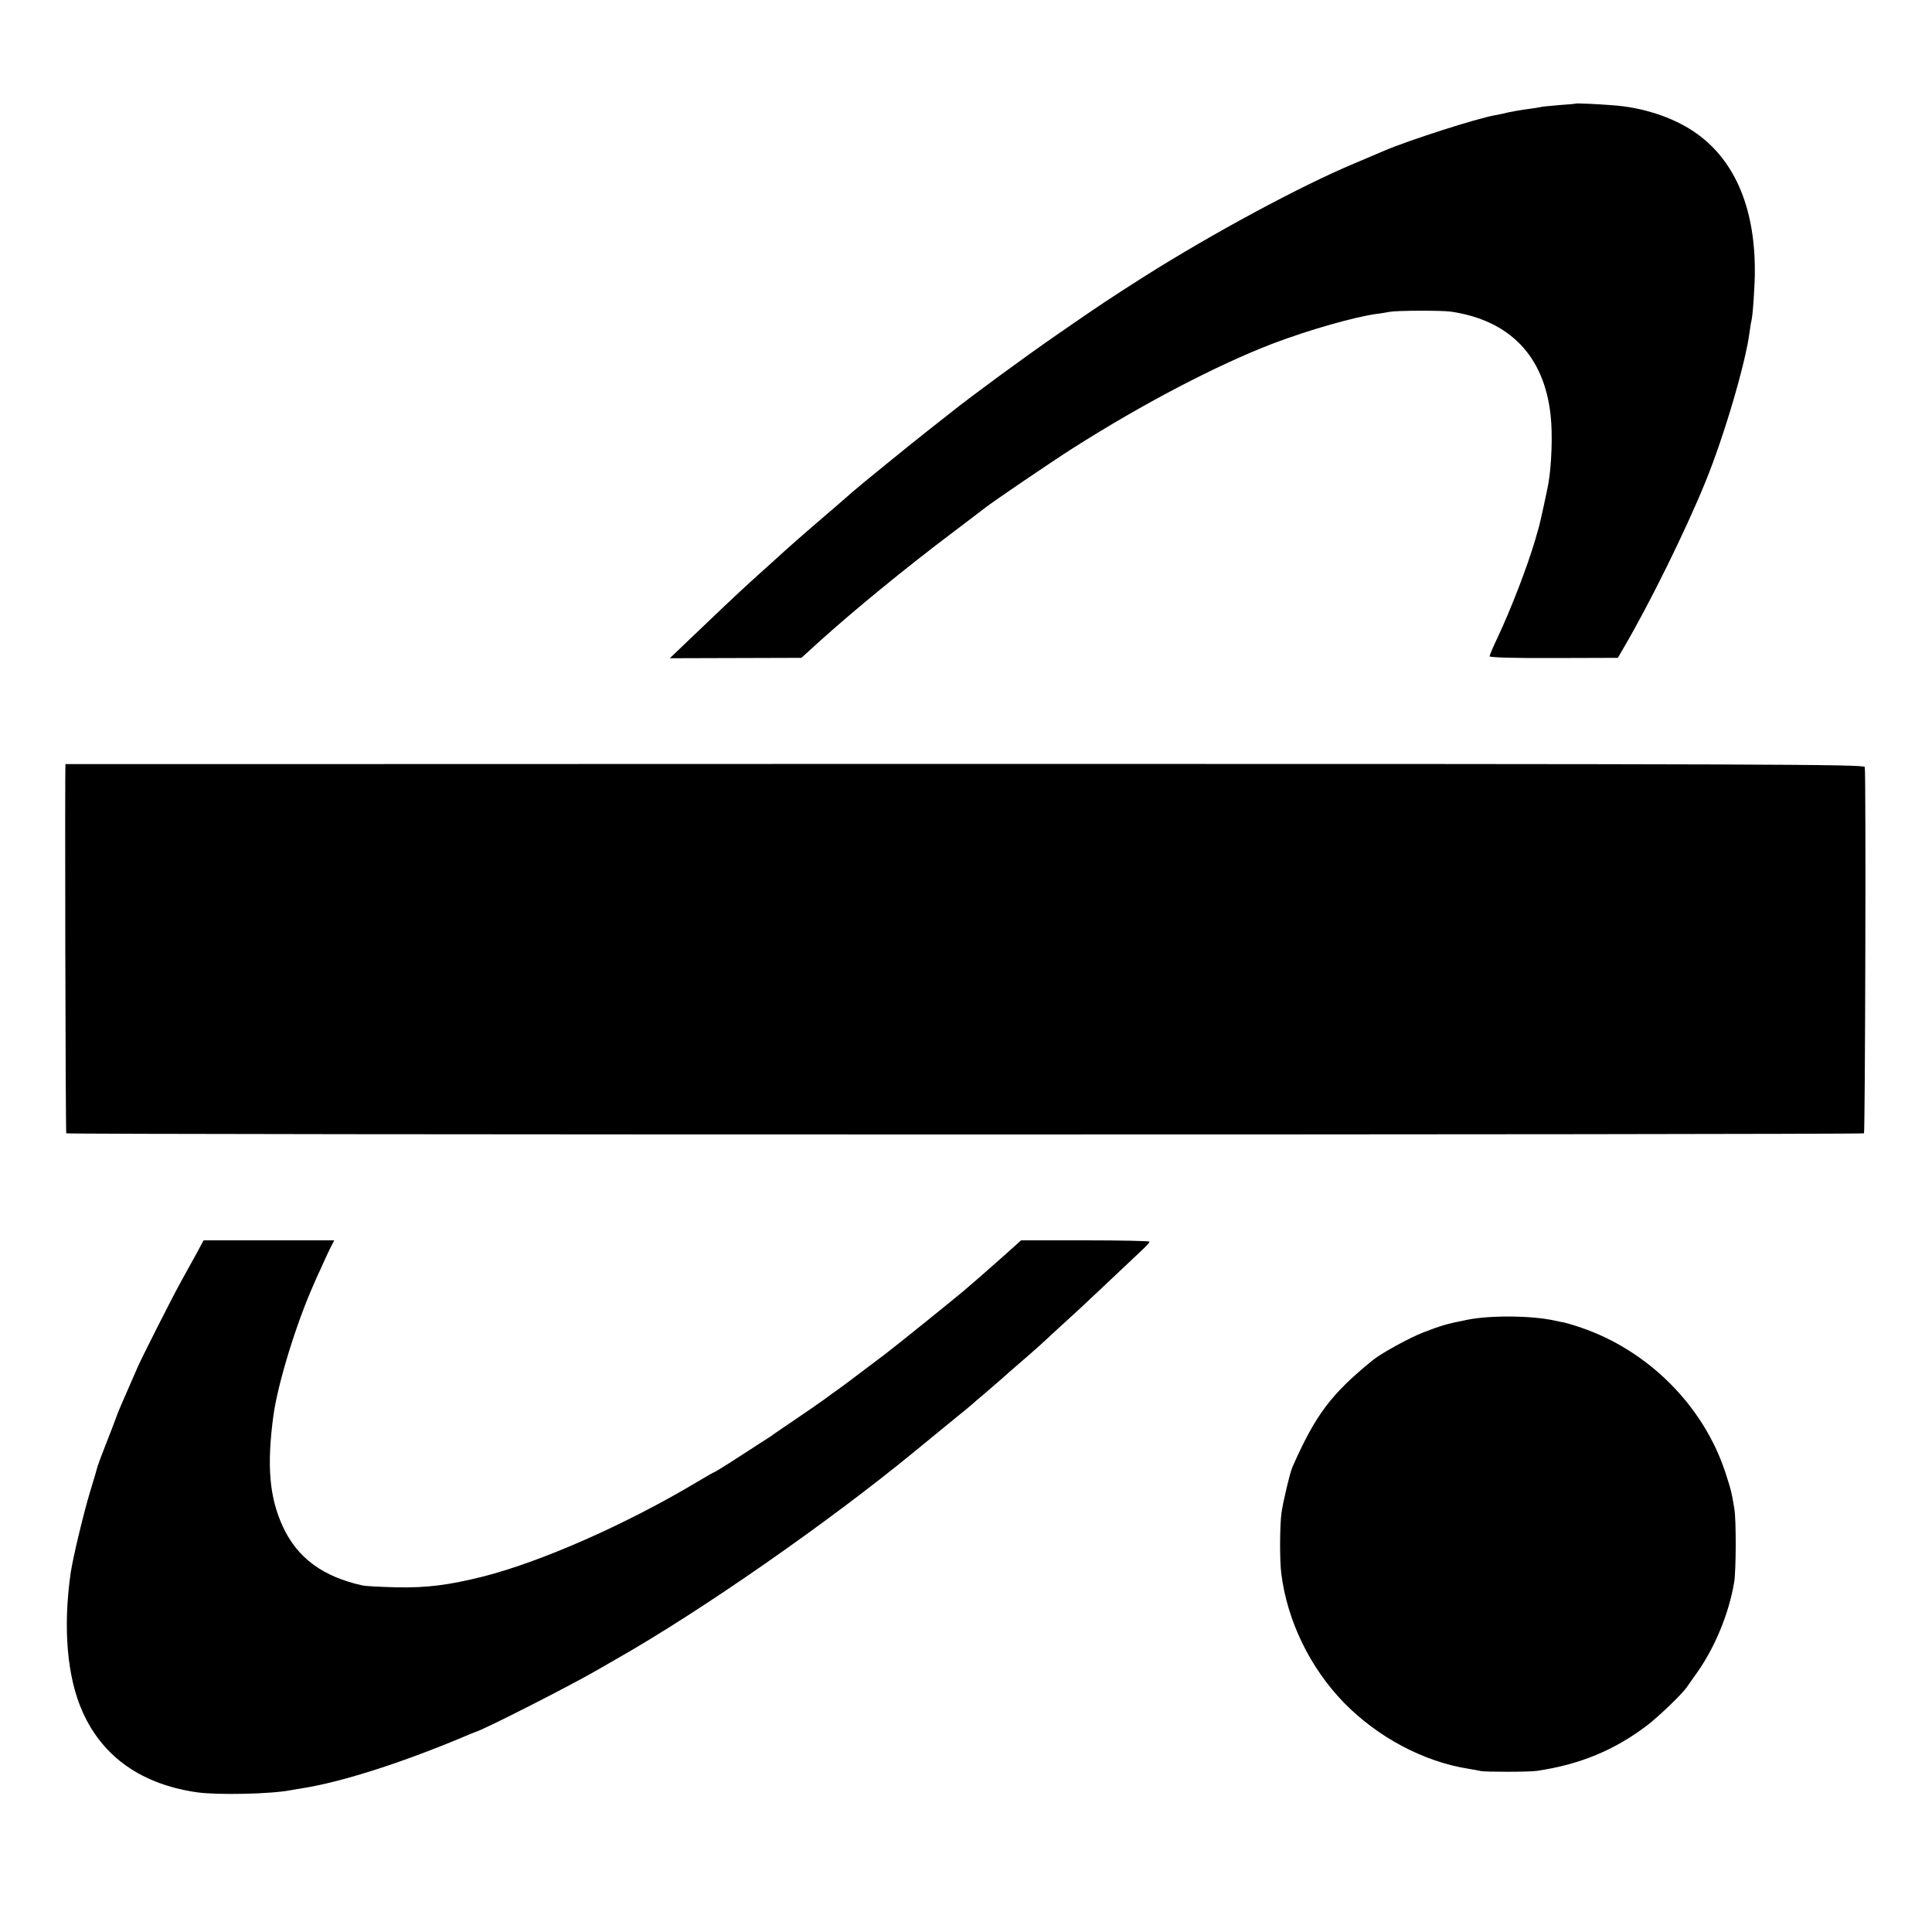
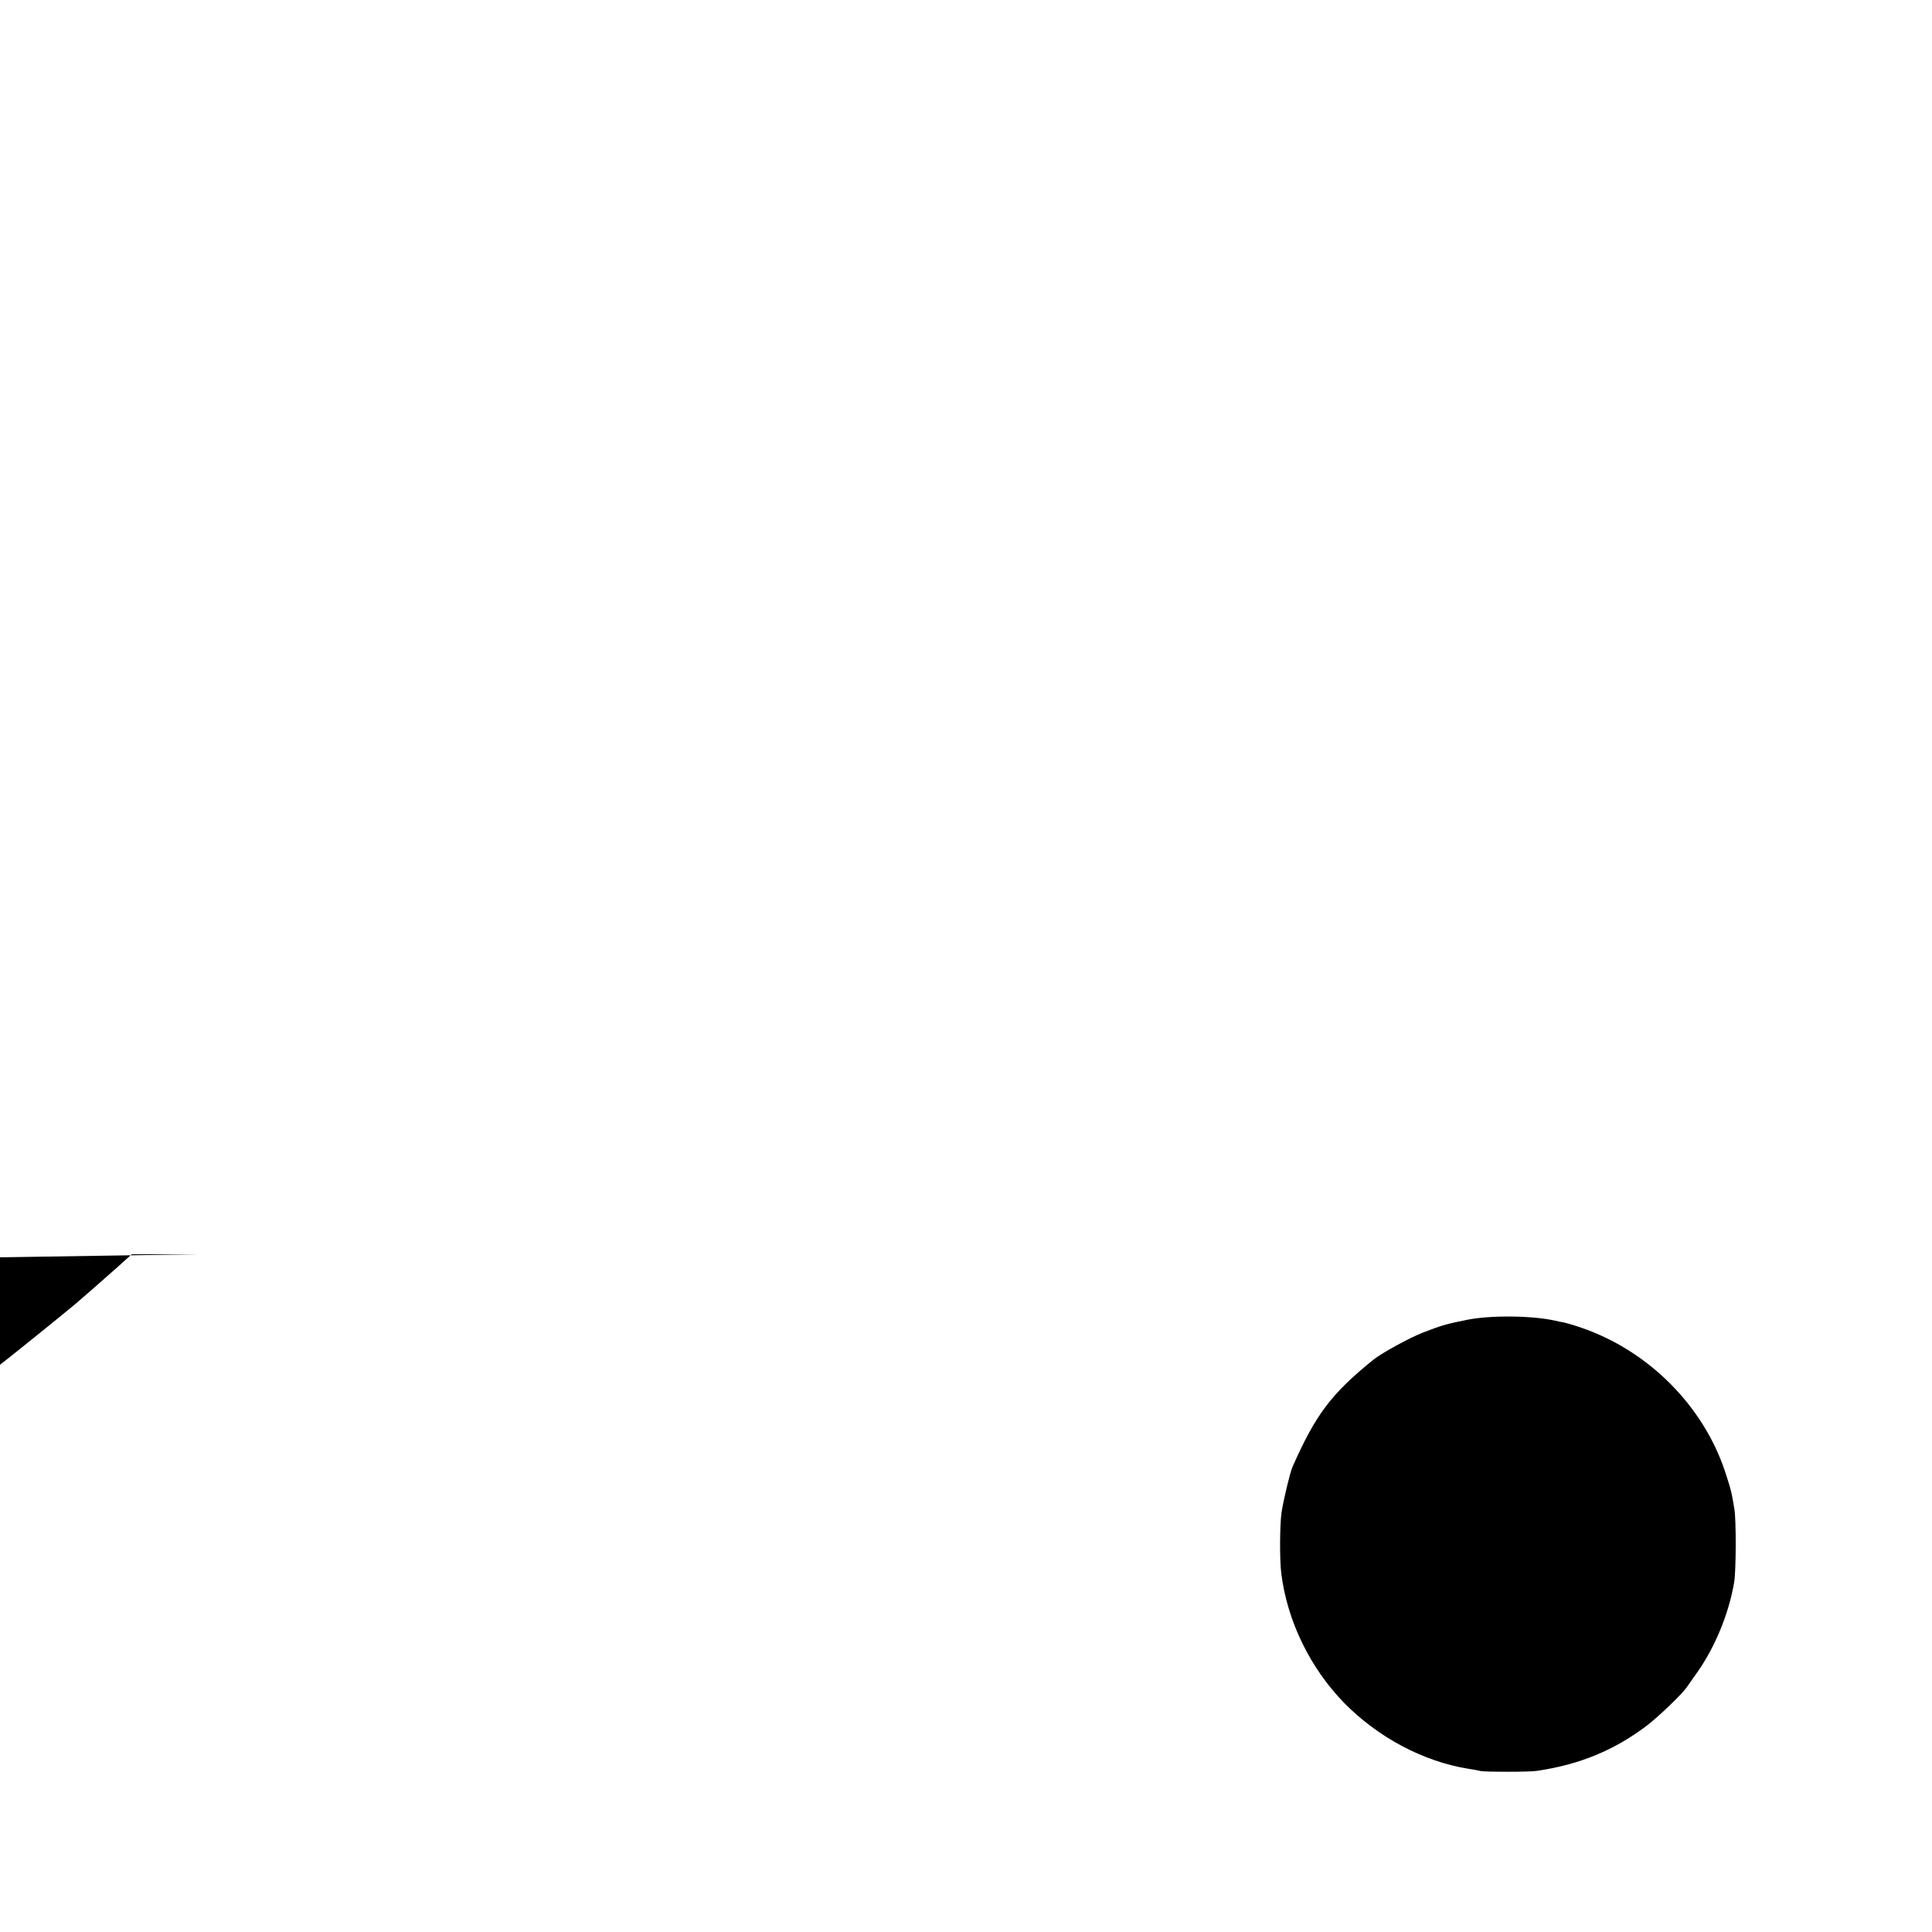
<svg xmlns="http://www.w3.org/2000/svg" version="1.0" width="1000pt" height="1000pt" viewBox="0 0 1000 1000" preserveAspectRatio="xMidYMid meet">
  <g transform="translate(0,1000) scale(0.1,-0.1)" fill="#000000" stroke="none">
-     <path d="M8157 9464 c-1 -1 -40 -5 -87 -8 -47 -4 -92 -8 -100 -11 -8 -2 -37 -6 -65 -10 -27 -3 -70 -11 -95 -16 -25 -6 -56 -13 -70 -15 -97 -17 -448 -130 -575 -184 -22 -10 -92 -39 -155 -66 -271 -113 -733 -361 -1090 -587 -176 -112 -222 -142 -450 -300 -164 -113 -454 -326 -548 -402 -10 -7 -64 -51 -122 -96 -99 -78 -362 -292 -386 -314 -15 -14 -115 -100 -214 -185 -47 -40 -110 -96 -141 -124 -30 -28 -91 -82 -134 -121 -43 -38 -121 -111 -174 -161 -53 -51 -138 -132 -190 -181 l-94 -90 340 1 341 1 88 80 c182 165 456 389 694 568 85 65 160 121 167 127 34 28 343 238 456 310 360 229 744 430 1036 542 182 69 415 136 534 153 27 3 59 9 70 11 35 7 268 8 317 1 305 -45 483 -230 516 -537 11 -97 5 -260 -12 -355 -5 -30 -44 -208 -48 -220 -1 -5 -11 -37 -20 -70 -43 -145 -125 -357 -195 -506 -23 -48 -41 -91 -41 -96 0 -6 128 -10 332 -9 l332 1 29 50 c135 230 321 607 424 860 98 240 209 619 229 778 3 23 7 48 9 55 7 21 19 192 18 267 -1 330 -110 576 -316 714 -111 75 -265 125 -417 136 -87 7 -190 11 -193 9z" />
-     <path d="M339 6045 c-4 -1 0 -1907 4 -1911 8 -8 9296 -8 9305 0 6 7 11 1867 4 1896 -3 14 -494 16 -4658 16 -2560 -1 -4654 -1 -4655 -1z" />
-     <path d="M1015 3508 c-22 -40 -57 -104 -79 -143 -51 -93 -195 -378 -223 -440 -87 -198 -106 -243 -113 -265 -5 -14 -27 -72 -50 -130 -23 -58 -43 -112 -45 -120 -2 -8 -19 -68 -39 -132 -33 -109 -88 -338 -100 -418 -41 -285 -19 -544 63 -724 105 -232 306 -372 591 -413 105 -15 385 -9 485 11 11 2 40 7 65 11 207 33 529 137 860 278 14 6 27 11 30 12 42 11 494 241 635 323 33 19 74 43 92 53 441 250 1100 709 1548 1077 114 94 115 94 210 172 44 35 82 67 85 70 3 3 34 30 70 60 35 30 72 62 81 70 21 19 56 50 142 124 37 32 87 77 111 100 24 23 63 58 87 80 24 21 109 100 188 175 79 75 166 156 192 181 27 25 49 48 49 53 0 4 -150 7 -332 7 l-333 0 -80 -72 c-124 -110 -158 -139 -215 -188 -63 -53 -362 -294 -410 -330 -18 -14 -75 -56 -126 -95 -50 -38 -102 -77 -114 -85 -12 -8 -45 -32 -73 -53 -29 -21 -97 -68 -152 -105 -55 -37 -104 -71 -110 -75 -5 -5 -44 -30 -85 -56 -41 -27 -107 -69 -147 -95 -40 -25 -74 -46 -76 -46 -3 0 -44 -24 -93 -53 -362 -216 -798 -409 -1103 -487 -176 -44 -290 -59 -446 -56 -82 2 -163 6 -180 10 -203 45 -334 141 -409 300 -72 154 -86 318 -51 578 23 168 119 480 210 683 7 17 23 53 36 80 12 28 32 71 45 98 l24 47 -338 0 -338 0 -39 -72z" />
+     <path d="M1015 3508 l-333 0 -80 -72 c-124 -110 -158 -139 -215 -188 -63 -53 -362 -294 -410 -330 -18 -14 -75 -56 -126 -95 -50 -38 -102 -77 -114 -85 -12 -8 -45 -32 -73 -53 -29 -21 -97 -68 -152 -105 -55 -37 -104 -71 -110 -75 -5 -5 -44 -30 -85 -56 -41 -27 -107 -69 -147 -95 -40 -25 -74 -46 -76 -46 -3 0 -44 -24 -93 -53 -362 -216 -798 -409 -1103 -487 -176 -44 -290 -59 -446 -56 -82 2 -163 6 -180 10 -203 45 -334 141 -409 300 -72 154 -86 318 -51 578 23 168 119 480 210 683 7 17 23 53 36 80 12 28 32 71 45 98 l24 47 -338 0 -338 0 -39 -72z" />
    <path d="M7595 3169 c-105 -21 -134 -29 -229 -66 -68 -26 -216 -107 -259 -142 -216 -175 -298 -283 -418 -556 -13 -31 -47 -174 -56 -235 -9 -66 -10 -245 -1 -315 31 -246 149 -488 325 -669 176 -179 411 -304 643 -341 25 -4 54 -9 65 -12 26 -5 251 -5 290 1 223 33 401 107 570 235 61 47 179 160 205 197 8 12 34 48 57 81 91 130 162 303 189 463 10 59 11 322 1 380 -14 87 -18 101 -48 193 -114 343 -399 627 -745 745 -34 12 -72 23 -85 26 -13 2 -35 7 -49 10 -118 27 -335 29 -455 5z" />
  </g>
</svg>